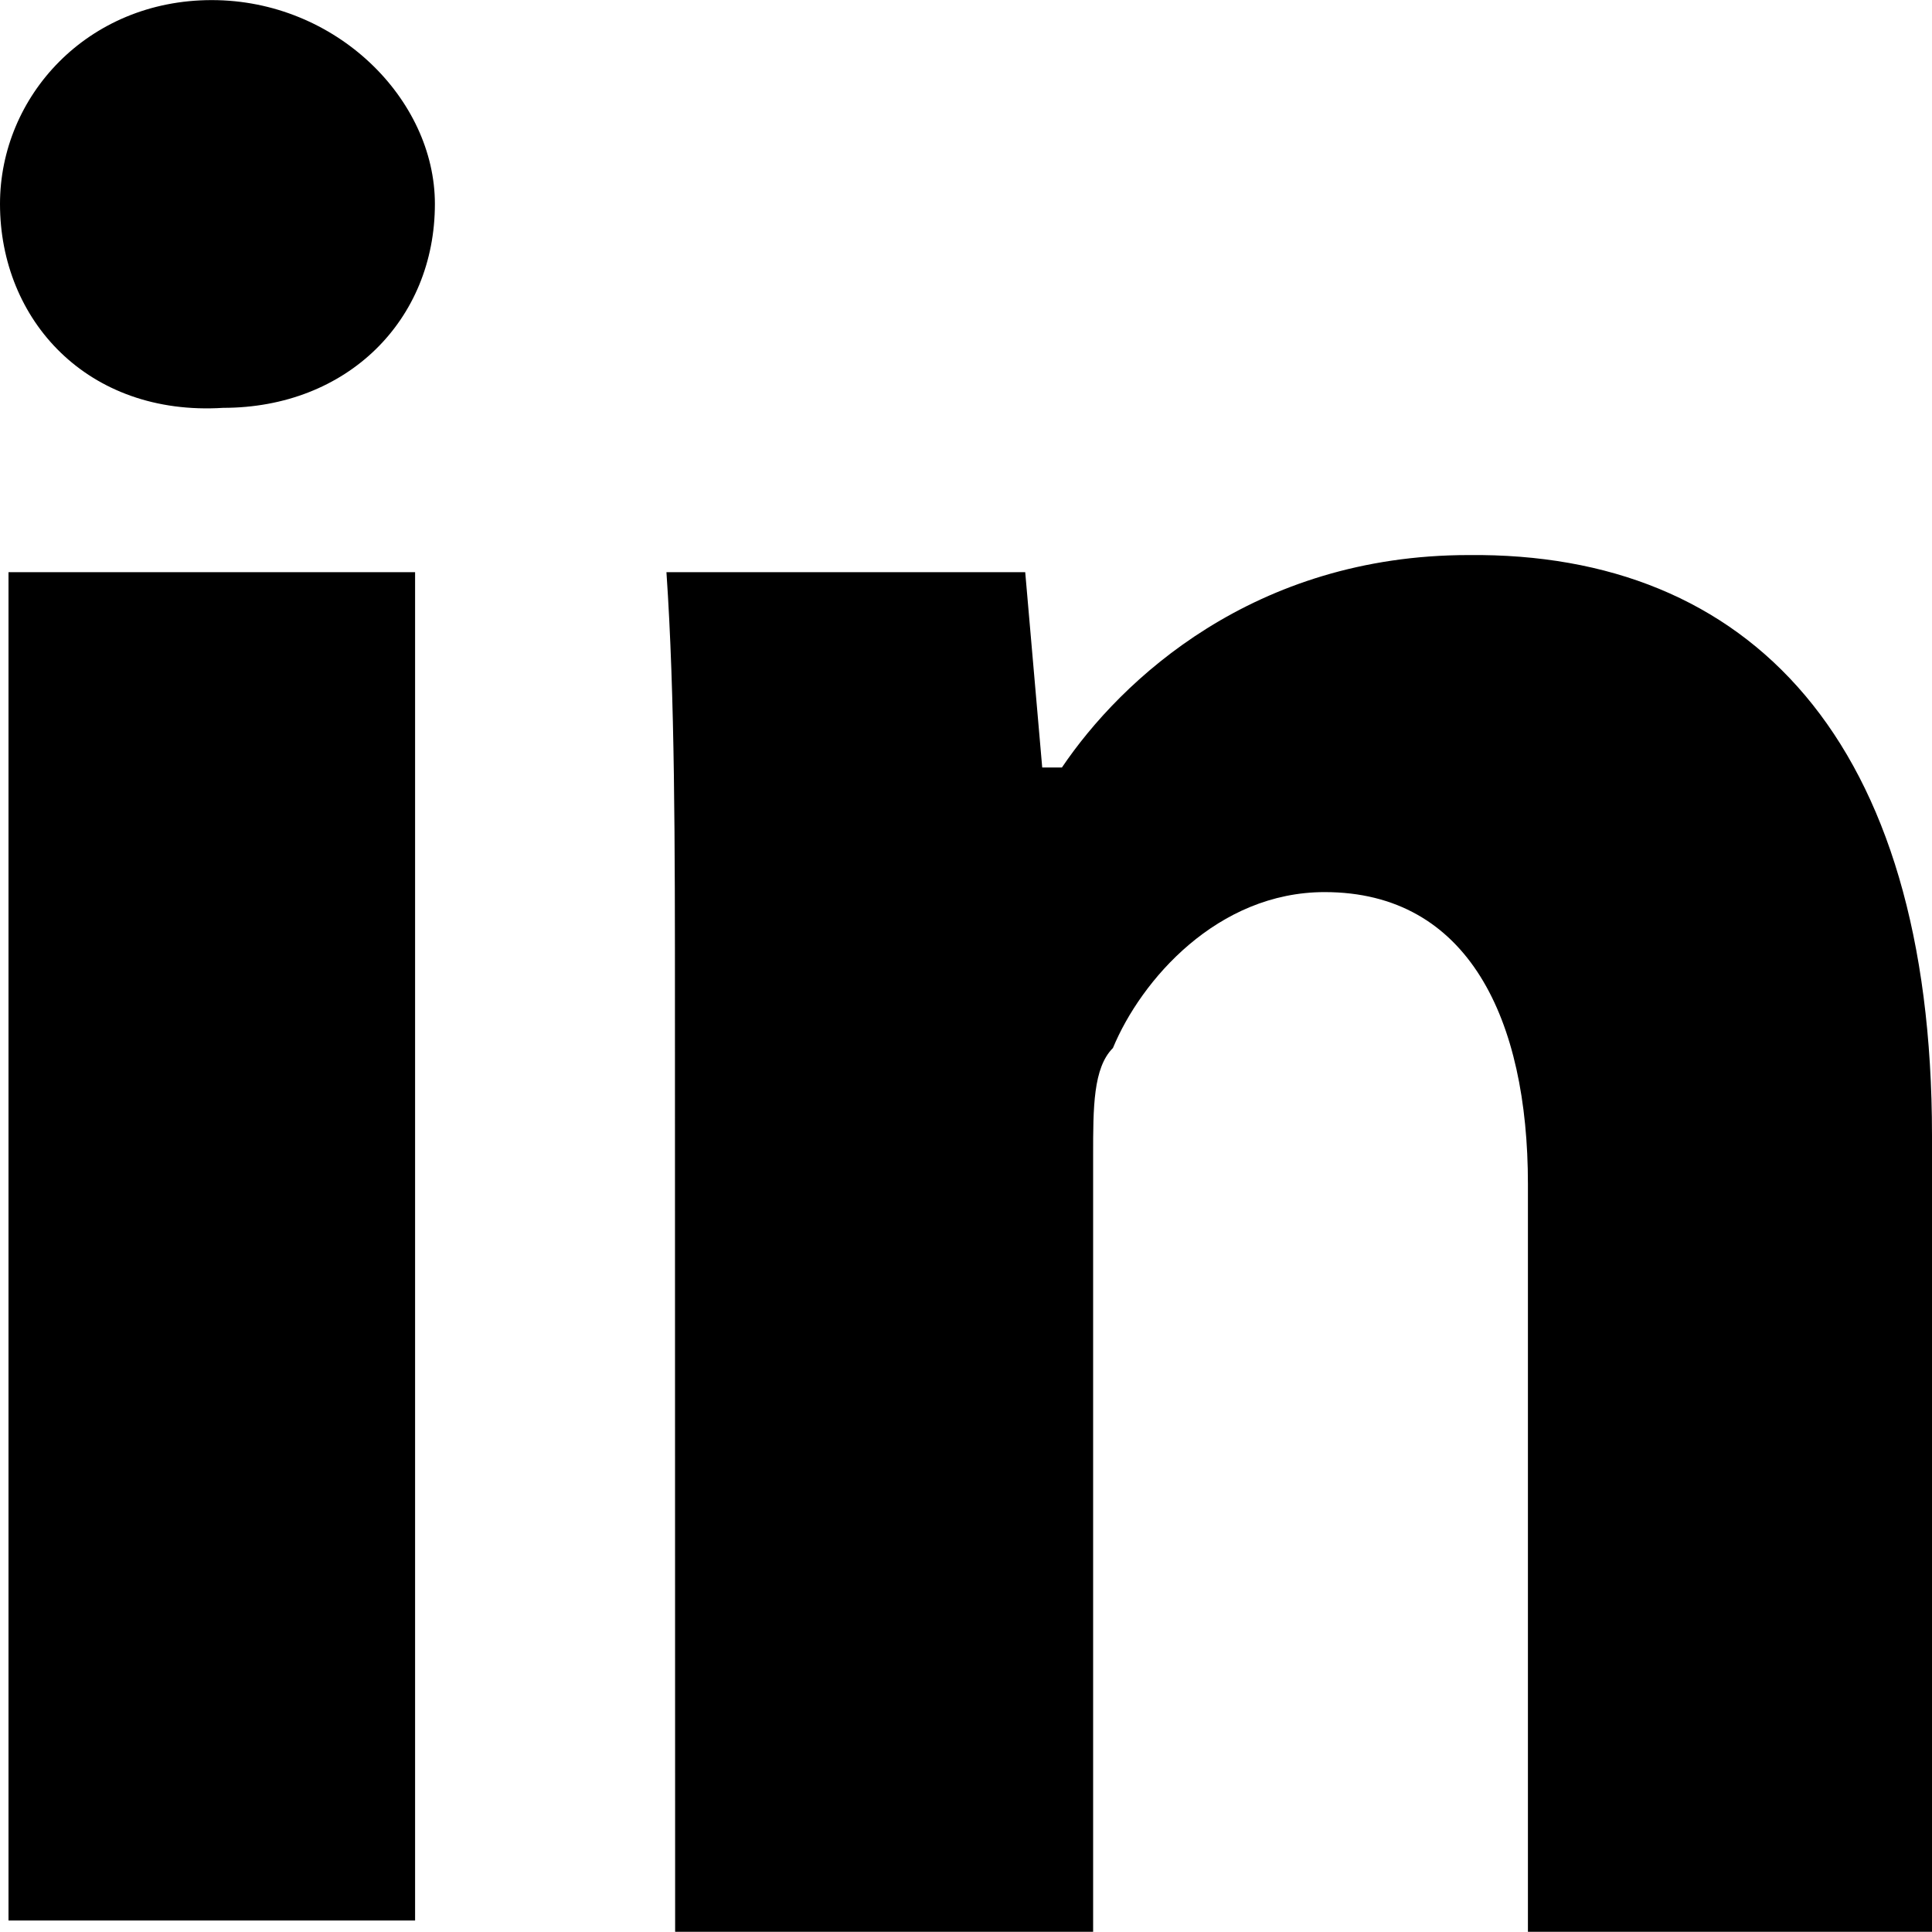
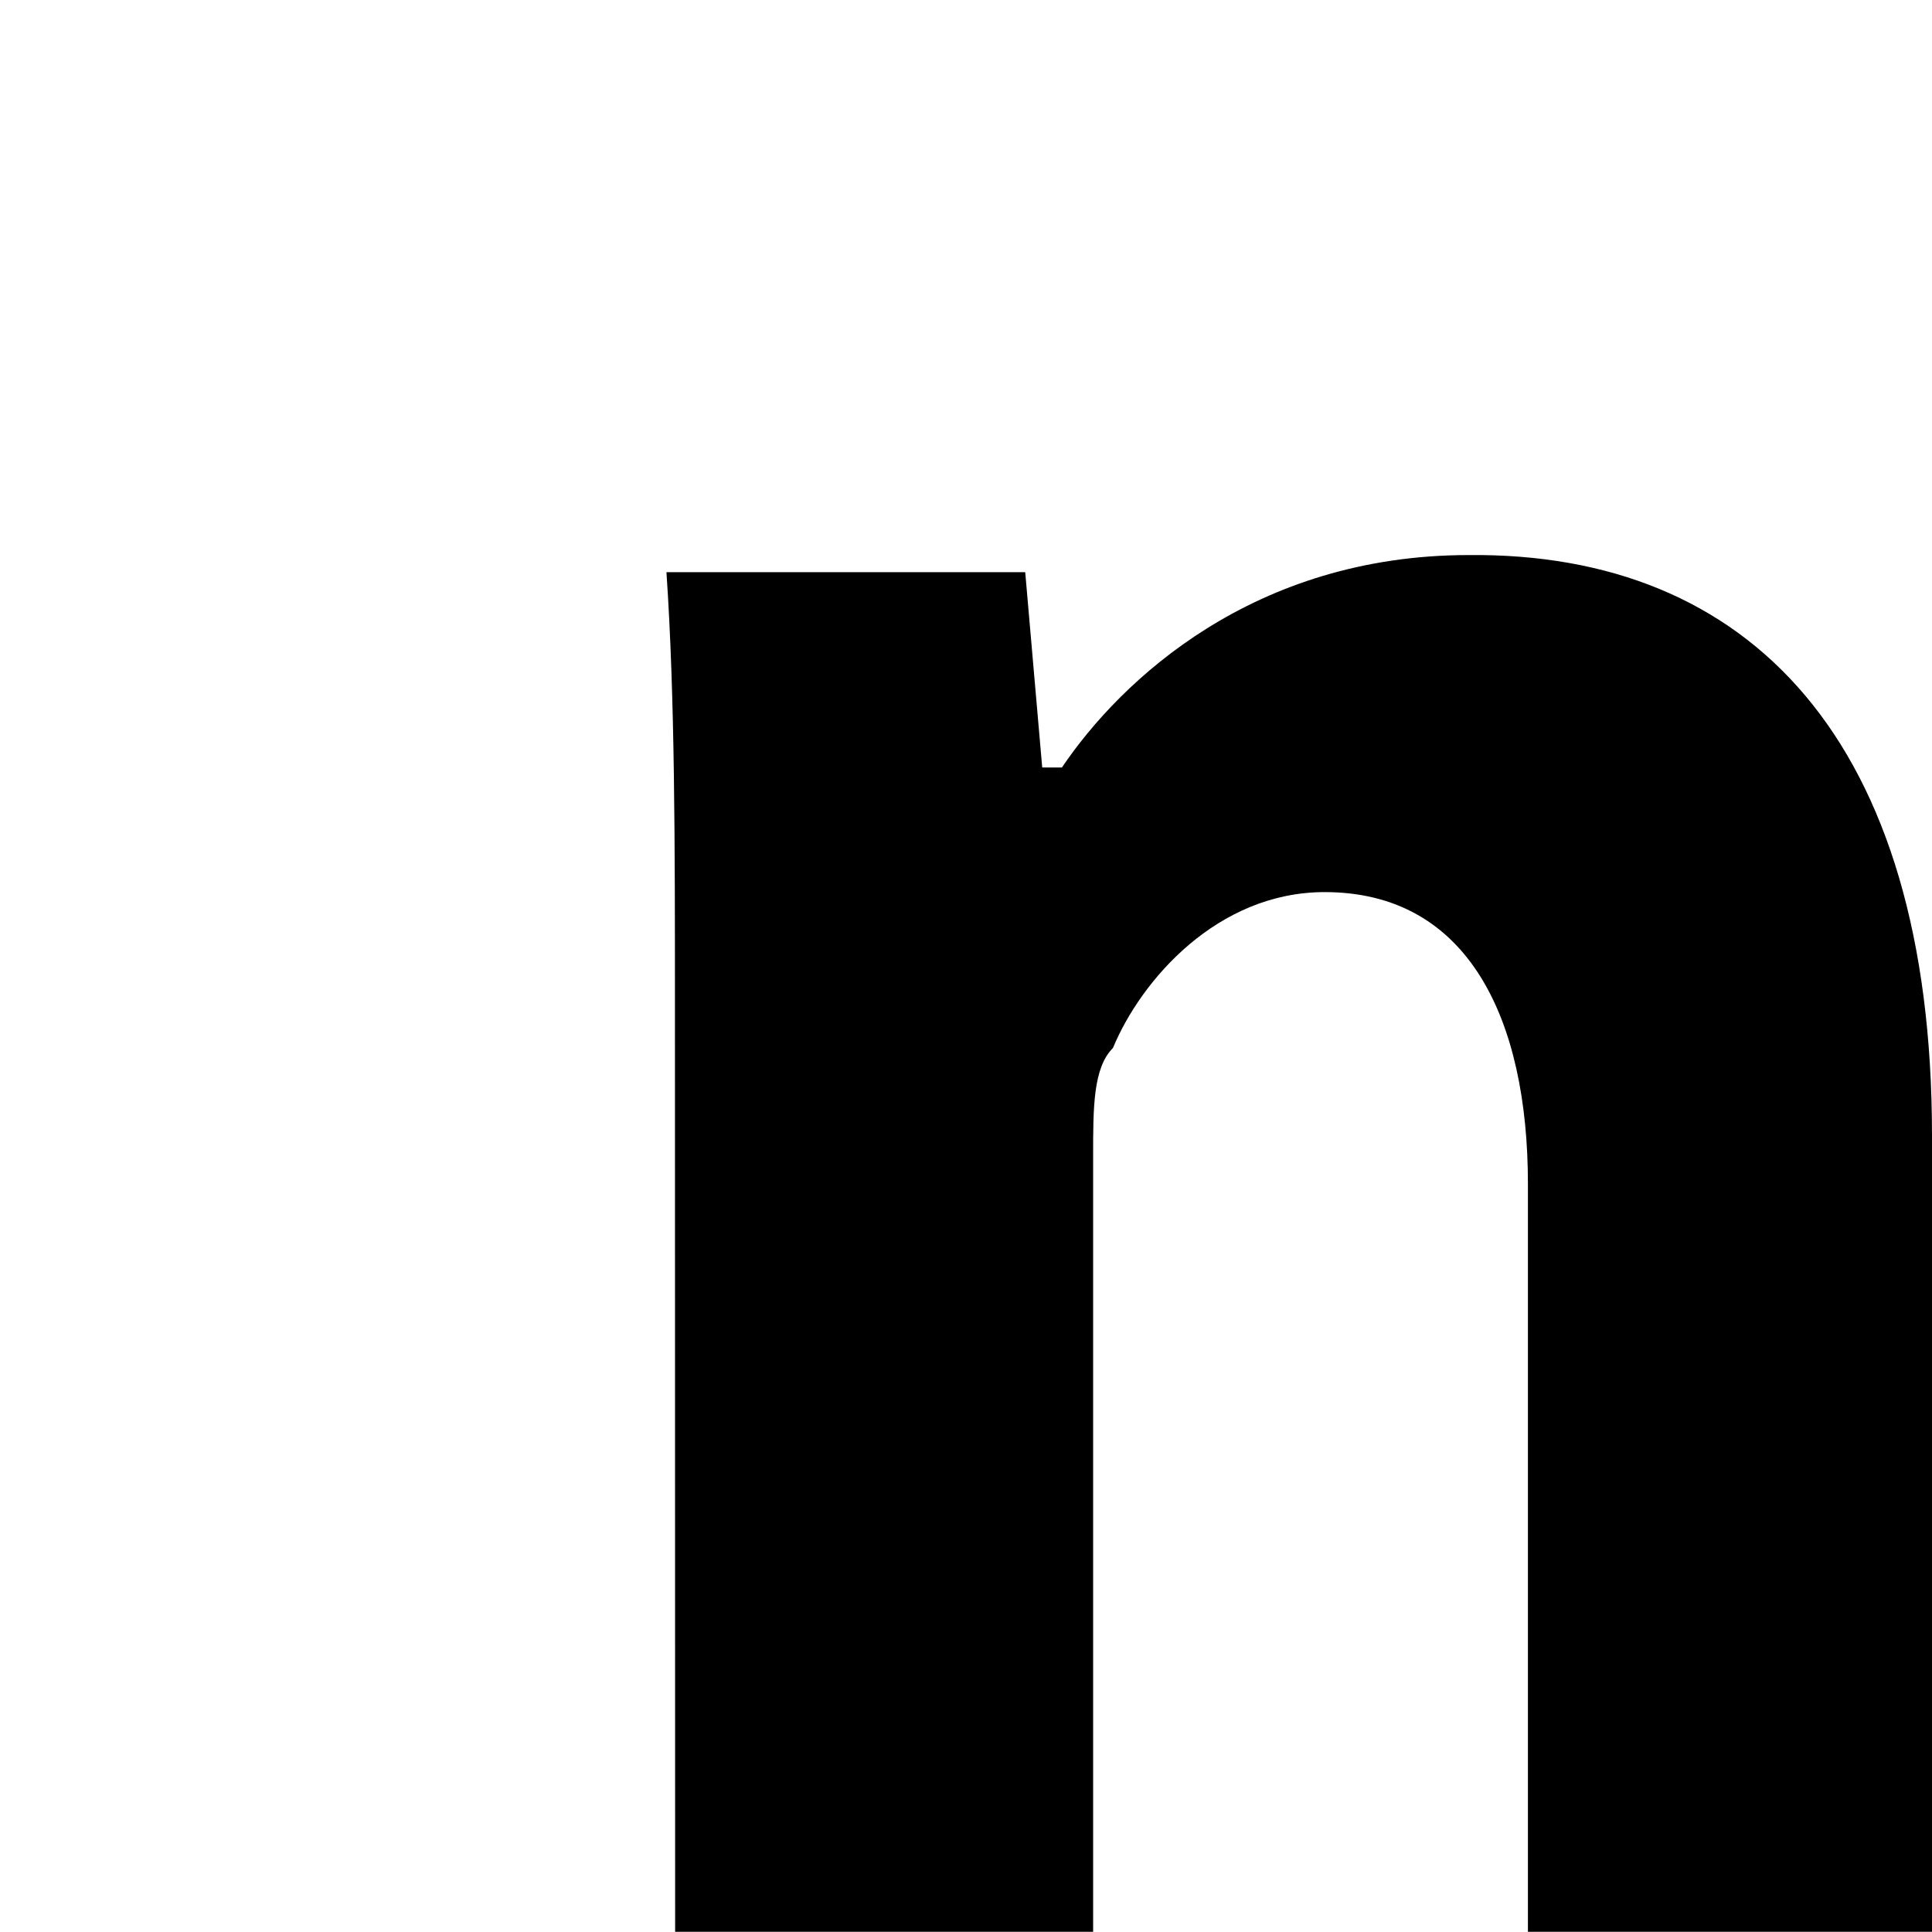
<svg xmlns="http://www.w3.org/2000/svg" version="1.1" id="Layer_1" x="0px" y="0px" width="20px" height="19.998px" viewBox="287.641 410.946 20 19.998" enable-background="new 287.641 410.946 20 19.998" xml:space="preserve">
-   <path d="M292.143,413.057c0,1.202-0.906,2.111-2.192,2.111c-1.404,0.088-2.31-0.909-2.31-2.111c0-1.114,0.905-2.11,2.192-2.11  S292.143,411.972,292.143,413.057L292.143,413.057z M287.729,430.827v-13.958h4.209v13.958H287.729z" />
  <path d="M294.628,421.385c0-1.702,0-3.226-0.088-4.516h3.714l0.176,2.022h0.204c0.614-0.909,1.988-2.199,4.211-2.199  c2.896-0.029,4.796,1.905,4.796,6.011v8.241h-4.183v-7.742c0-1.7-0.613-3.021-2.104-3.021c-1.11,0-1.9,0.91-2.192,1.614  c-0.205,0.205-0.205,0.615-0.205,1.114v8.035h-4.327L294.628,421.385L294.628,421.385z" />
</svg>